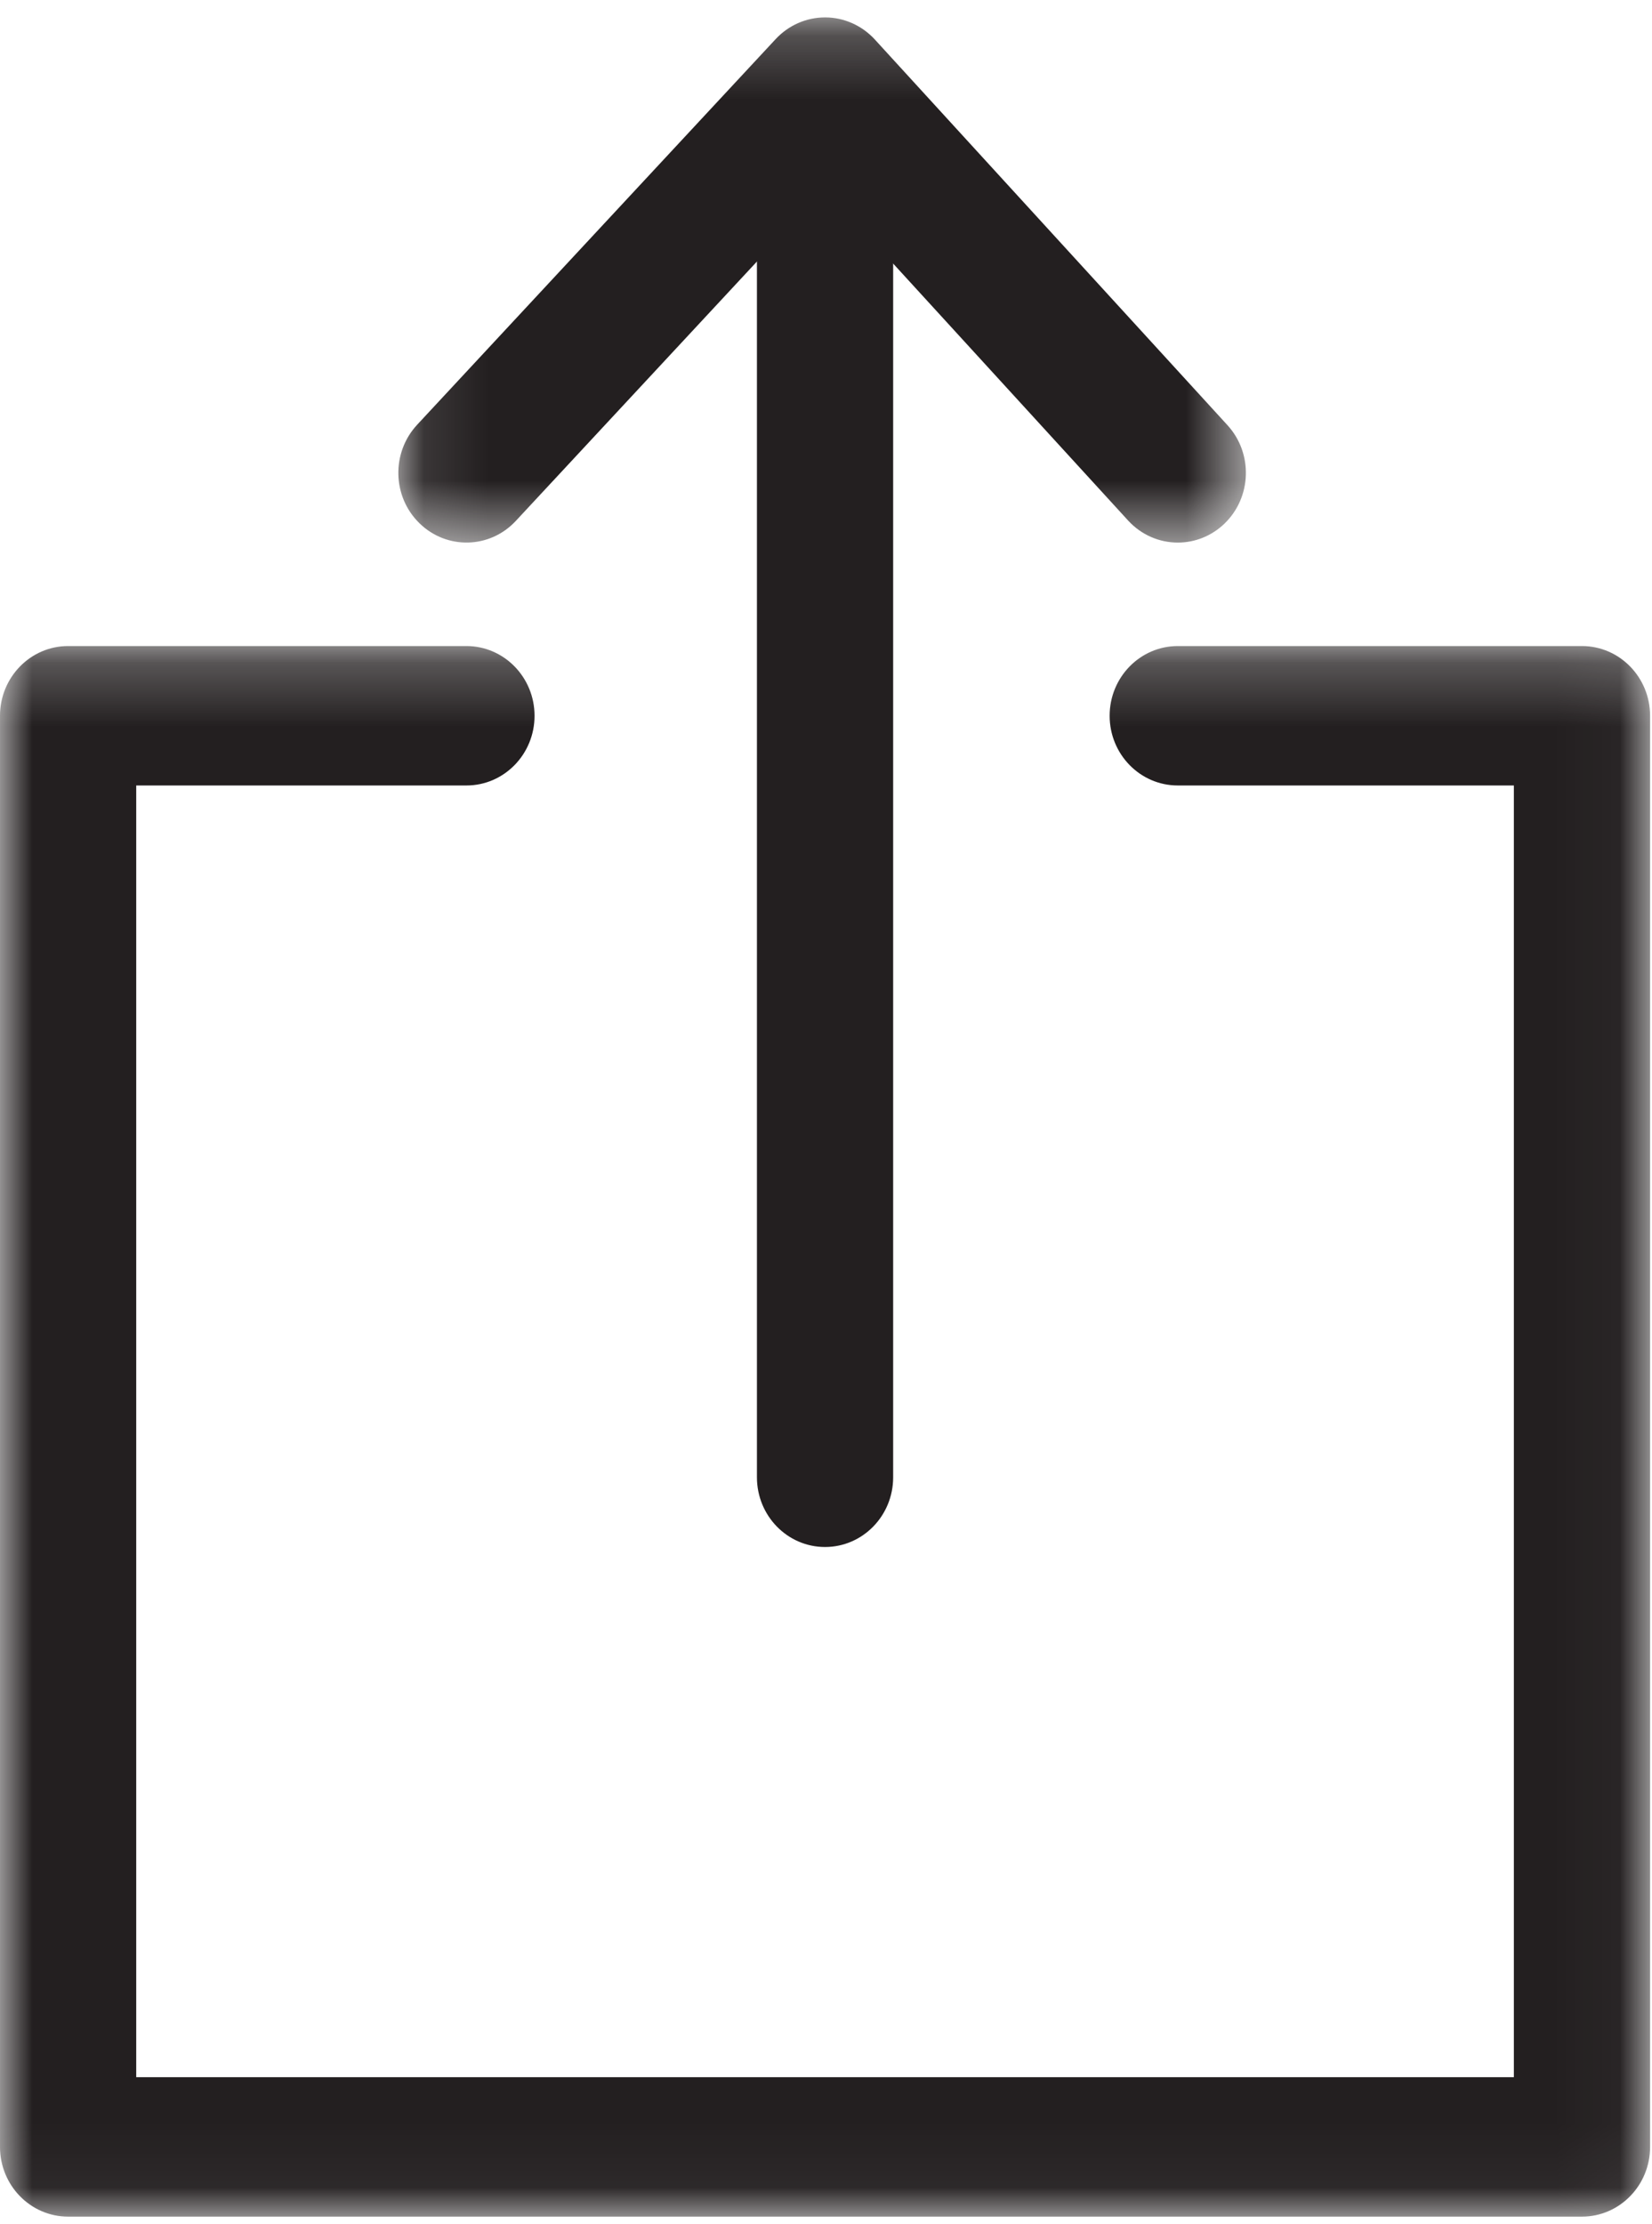
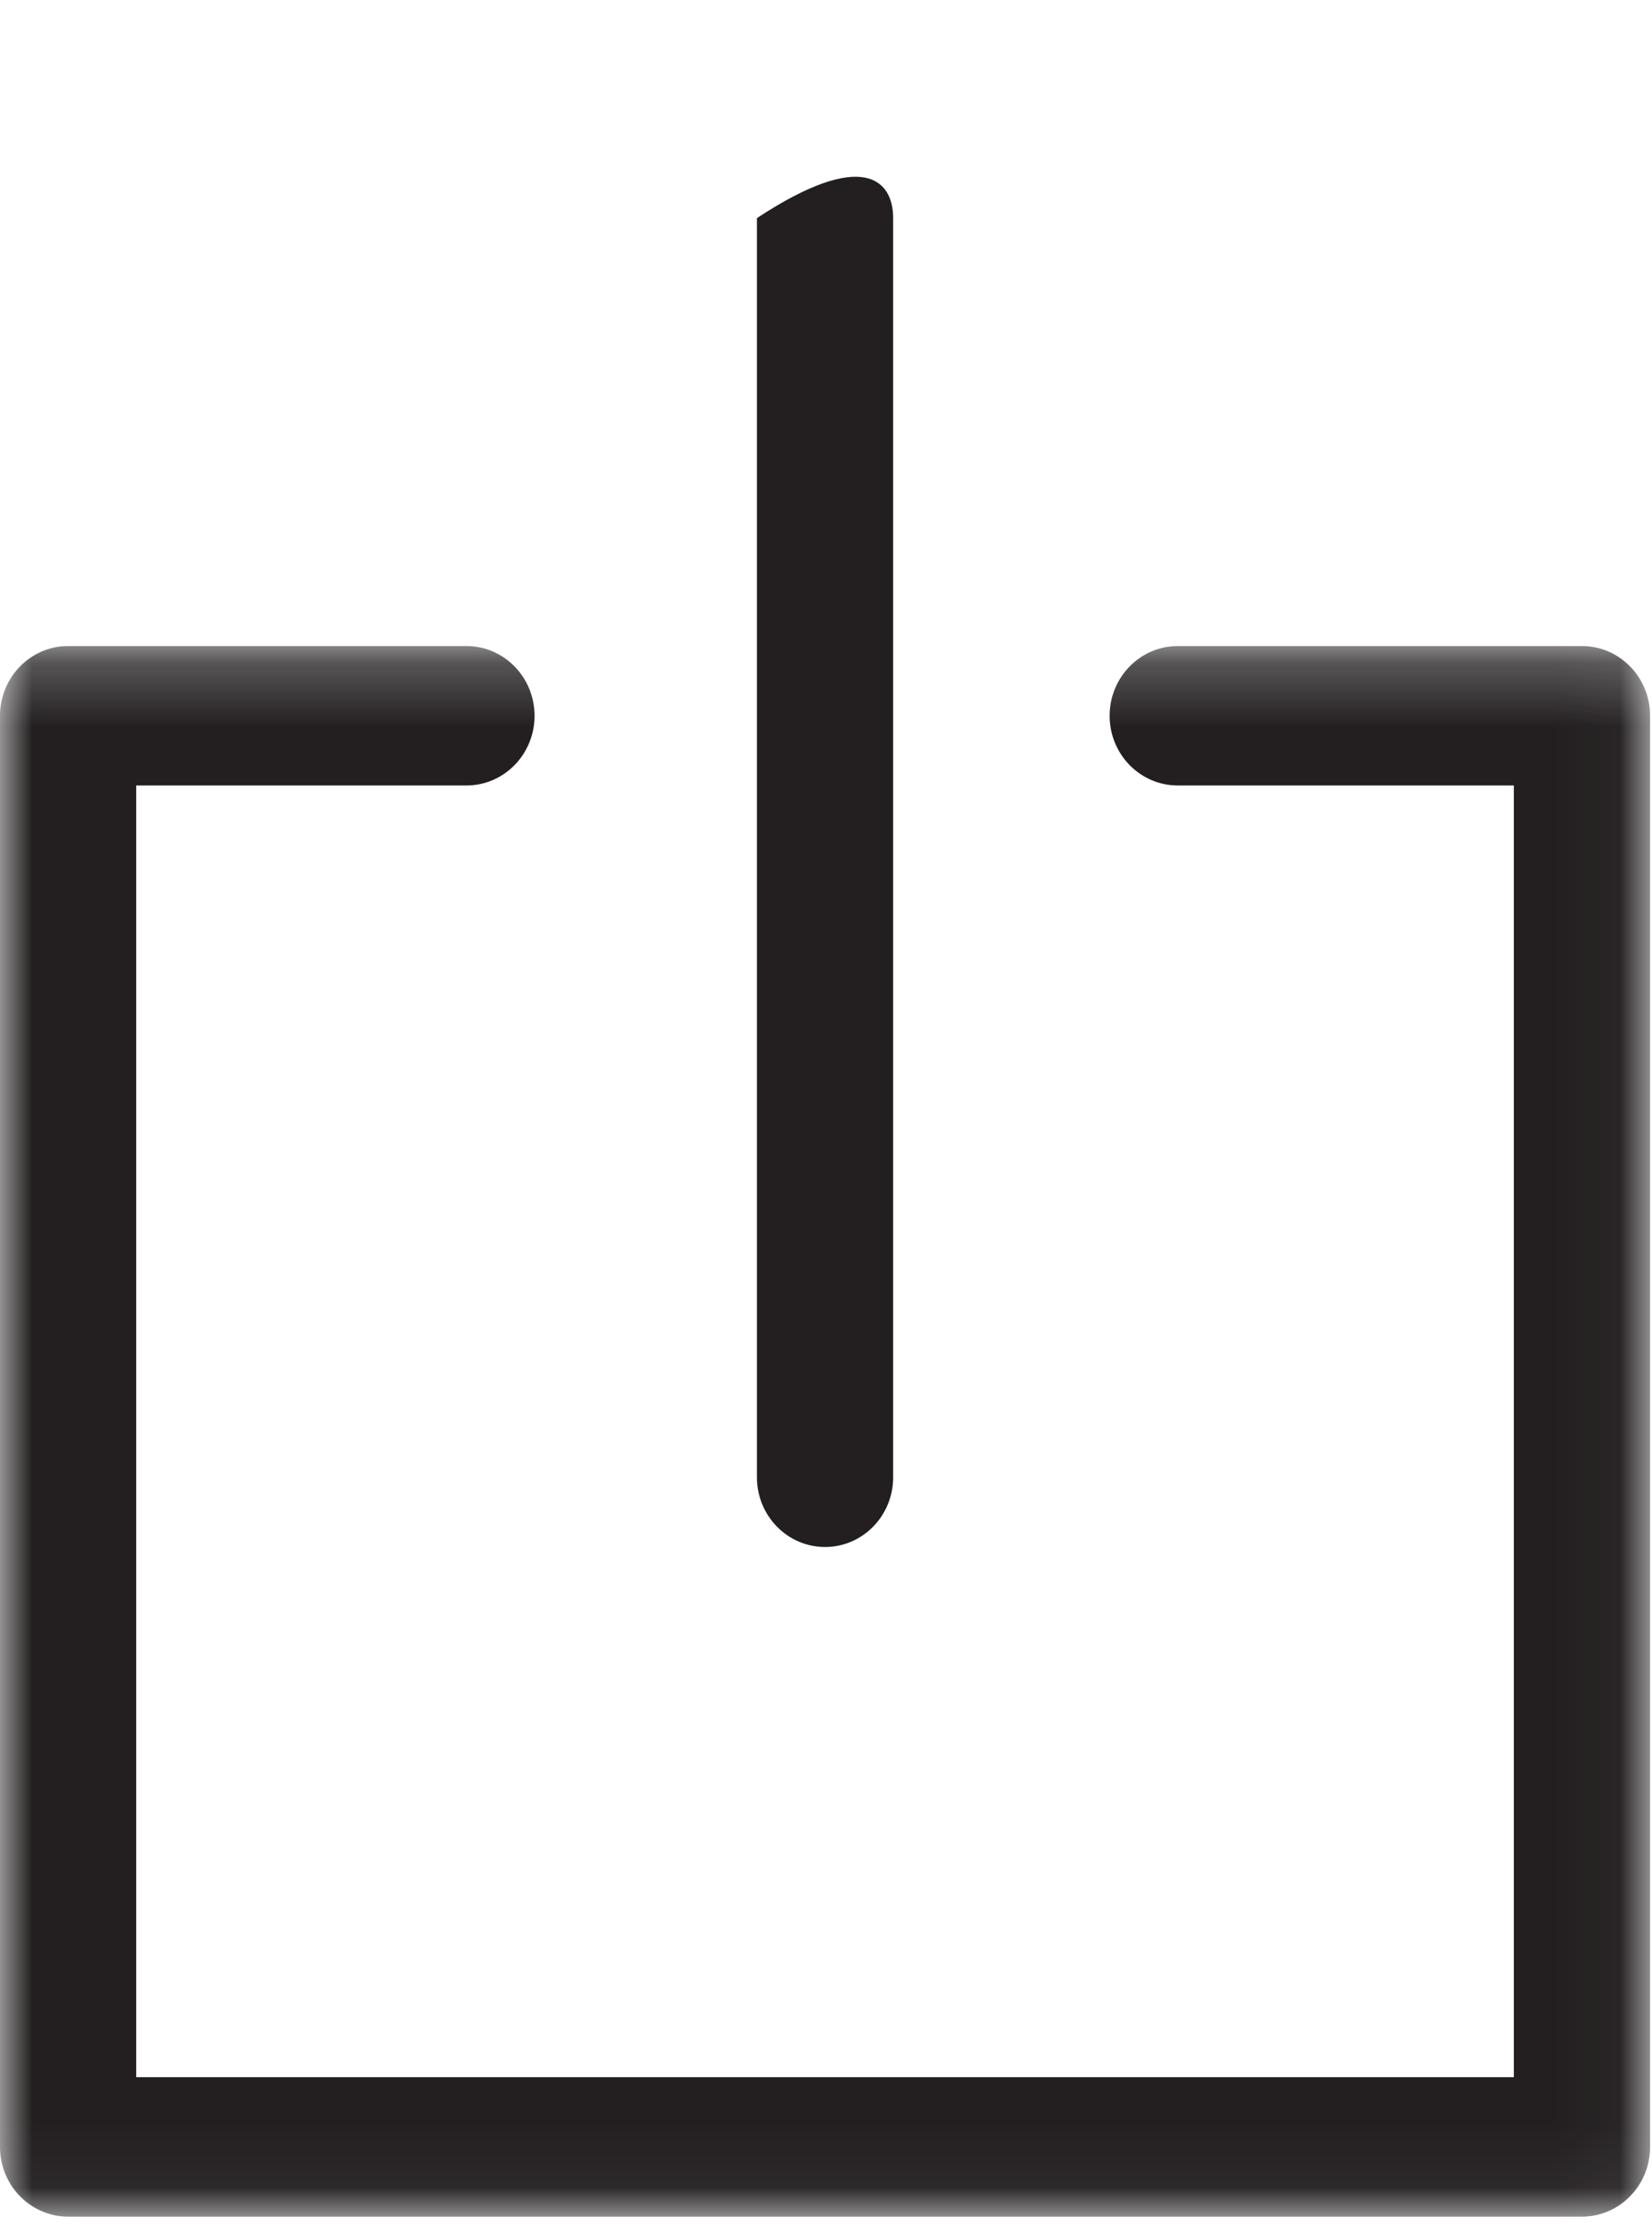
<svg xmlns="http://www.w3.org/2000/svg" xmlns:xlink="http://www.w3.org/1999/xlink" width="26px" height="35px" viewBox="0 0 26 35" version="1.1">
  <title>Page 1</title>
  <desc>Created with Sketch.</desc>
  <defs>
    <polygon id="path-1" points="0 0.24 25.97 0.24 25.97 24.954 0 24.954" />
-     <polygon id="path-3" points="0.104 0.22 13.444 0.22 13.444 8.484 0.104 8.484" />
  </defs>
  <g id="Page-1" stroke="none" stroke-width="1" fill="none" fill-rule="evenodd">
    <g id="Desktop-Copy-4" transform="translate(-687, -680)">
      <g id="Page-1" transform="translate(687, 680)">
        <g id="Group-3" transform="translate(0, 9.926)">
          <mask id="mask-2" fill="white">
            <use xlink:href="#path-1" />
          </mask>
          <g id="Clip-2" />
          <path d="M24.898,24.954 L1.072,24.954 C0.48,24.954 -8.04123711e-05,24.463 -8.04123711e-05,23.857 L-8.04123711e-05,1.337 C-8.04123711e-05,0.732 0.48,0.24 1.072,0.24 L7.341,0.24 C7.933,0.24 8.413,0.732 8.413,1.337 C8.413,1.943 7.933,2.434 7.341,2.434 L2.144,2.434 L2.144,22.76 L23.826,22.76 L23.826,2.434 L18.537,2.434 C17.944,2.434 17.464,1.943 17.464,1.337 C17.464,0.732 17.944,0.24 18.537,0.24 L24.898,0.24 C25.49,0.24 25.97,0.732 25.97,1.337 L25.97,23.857 C25.97,24.463 25.49,24.954 24.898,24.954" id="Fill-1" fill="#231F20" mask="url(#mask-2)" />
        </g>
-         <path d="M12.985,24.343 C12.393,24.343 11.913,23.852 11.913,23.246 L11.913,3.432 C11.913,2.827 12.393,2.336 12.985,2.336 C13.577,2.336 14.057,2.827 14.057,3.432 L14.057,23.246 C14.057,23.852 13.577,24.343 12.985,24.343" id="Fill-4" fill="#231F20" />
+         <path d="M12.985,24.343 C12.393,24.343 11.913,23.852 11.913,23.246 L11.913,3.432 C13.577,2.336 14.057,2.827 14.057,3.432 L14.057,23.246 C14.057,23.852 13.577,24.343 12.985,24.343" id="Fill-4" fill="#231F20" />
        <g id="Group-8" transform="translate(6.165, 0.054)">
          <mask id="mask-4" fill="white">
            <use xlink:href="#path-3" />
          </mask>
          <g id="Clip-7" />
-           <path d="M12.372,8.484 C12.086,8.484 11.8,8.367 11.589,8.136 L6.814,2.915 L1.953,8.143 C1.545,8.582 0.867,8.599 0.438,8.181 C0.008,7.764 -0.008,7.07 0.399,6.631 L6.043,0.561 C6.246,0.343 6.526,0.22 6.82,0.22 L6.825,0.22 C7.12,0.221 7.401,0.347 7.603,0.567 L13.154,6.637 C13.559,7.08 13.536,7.774 13.104,8.188 C12.897,8.386 12.634,8.484 12.372,8.484" id="Fill-6" fill="#231F20" mask="url(#mask-4)" />
        </g>
      </g>
    </g>
  </g>
</svg>